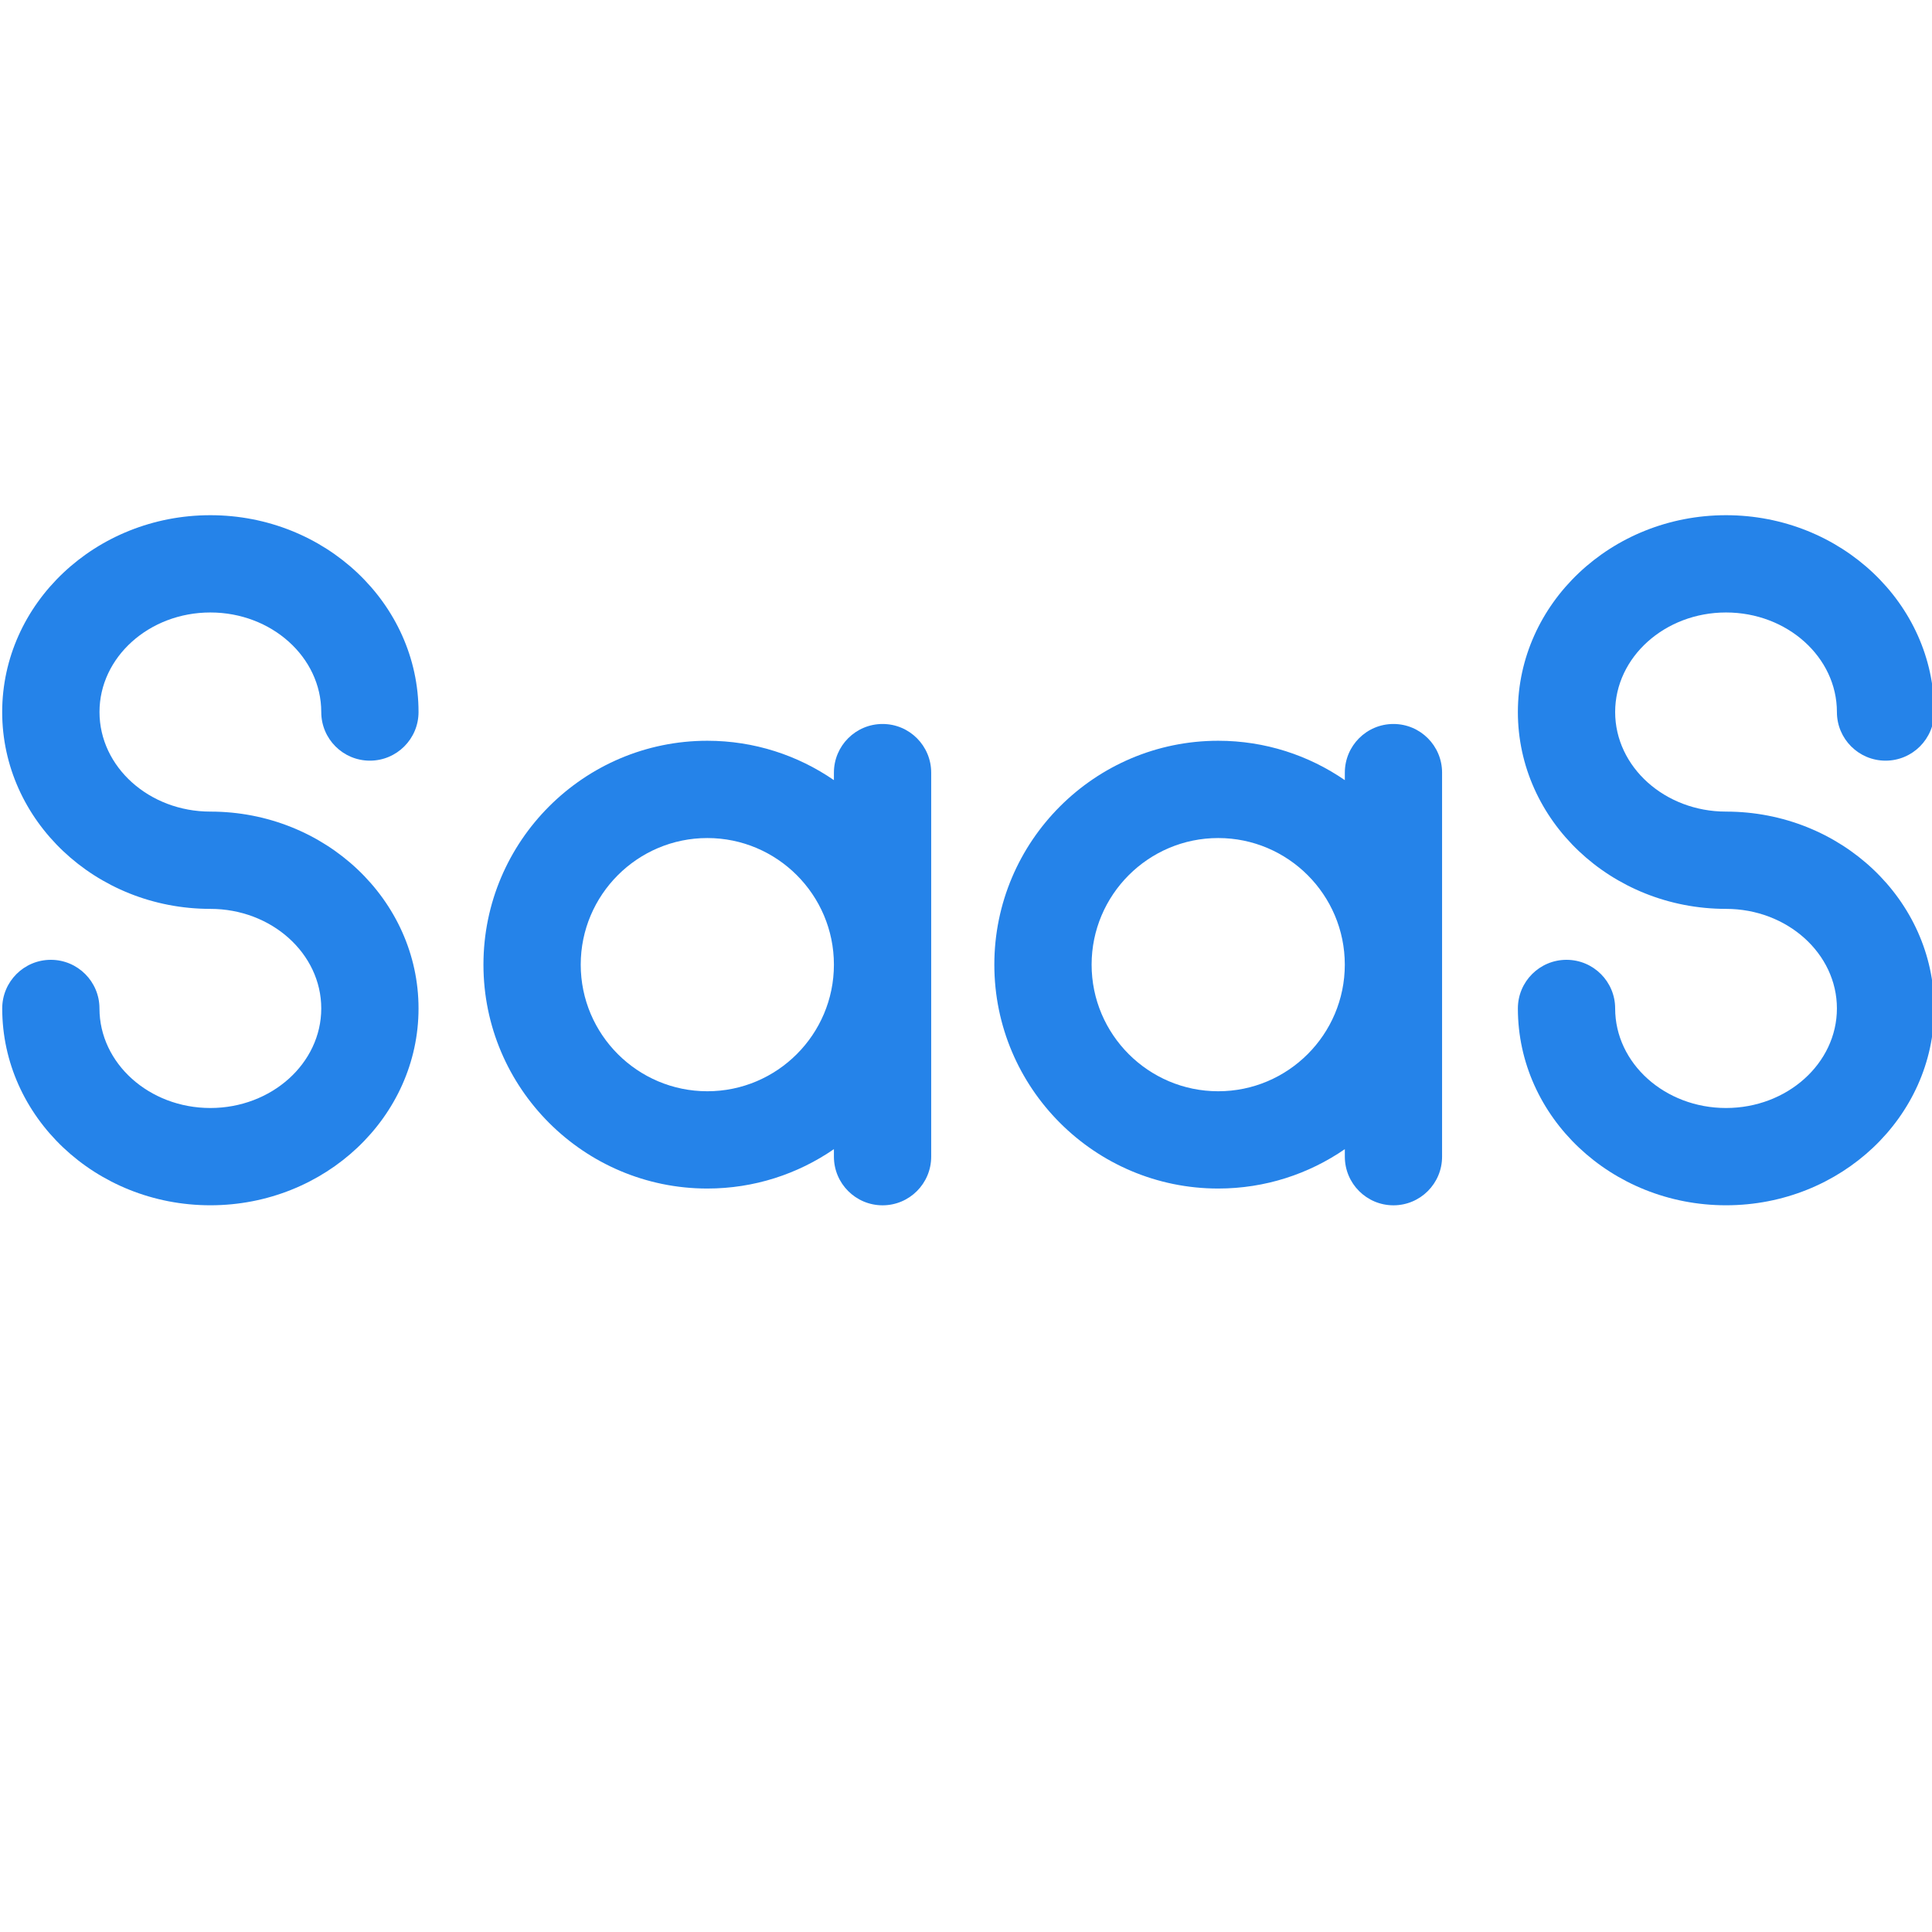
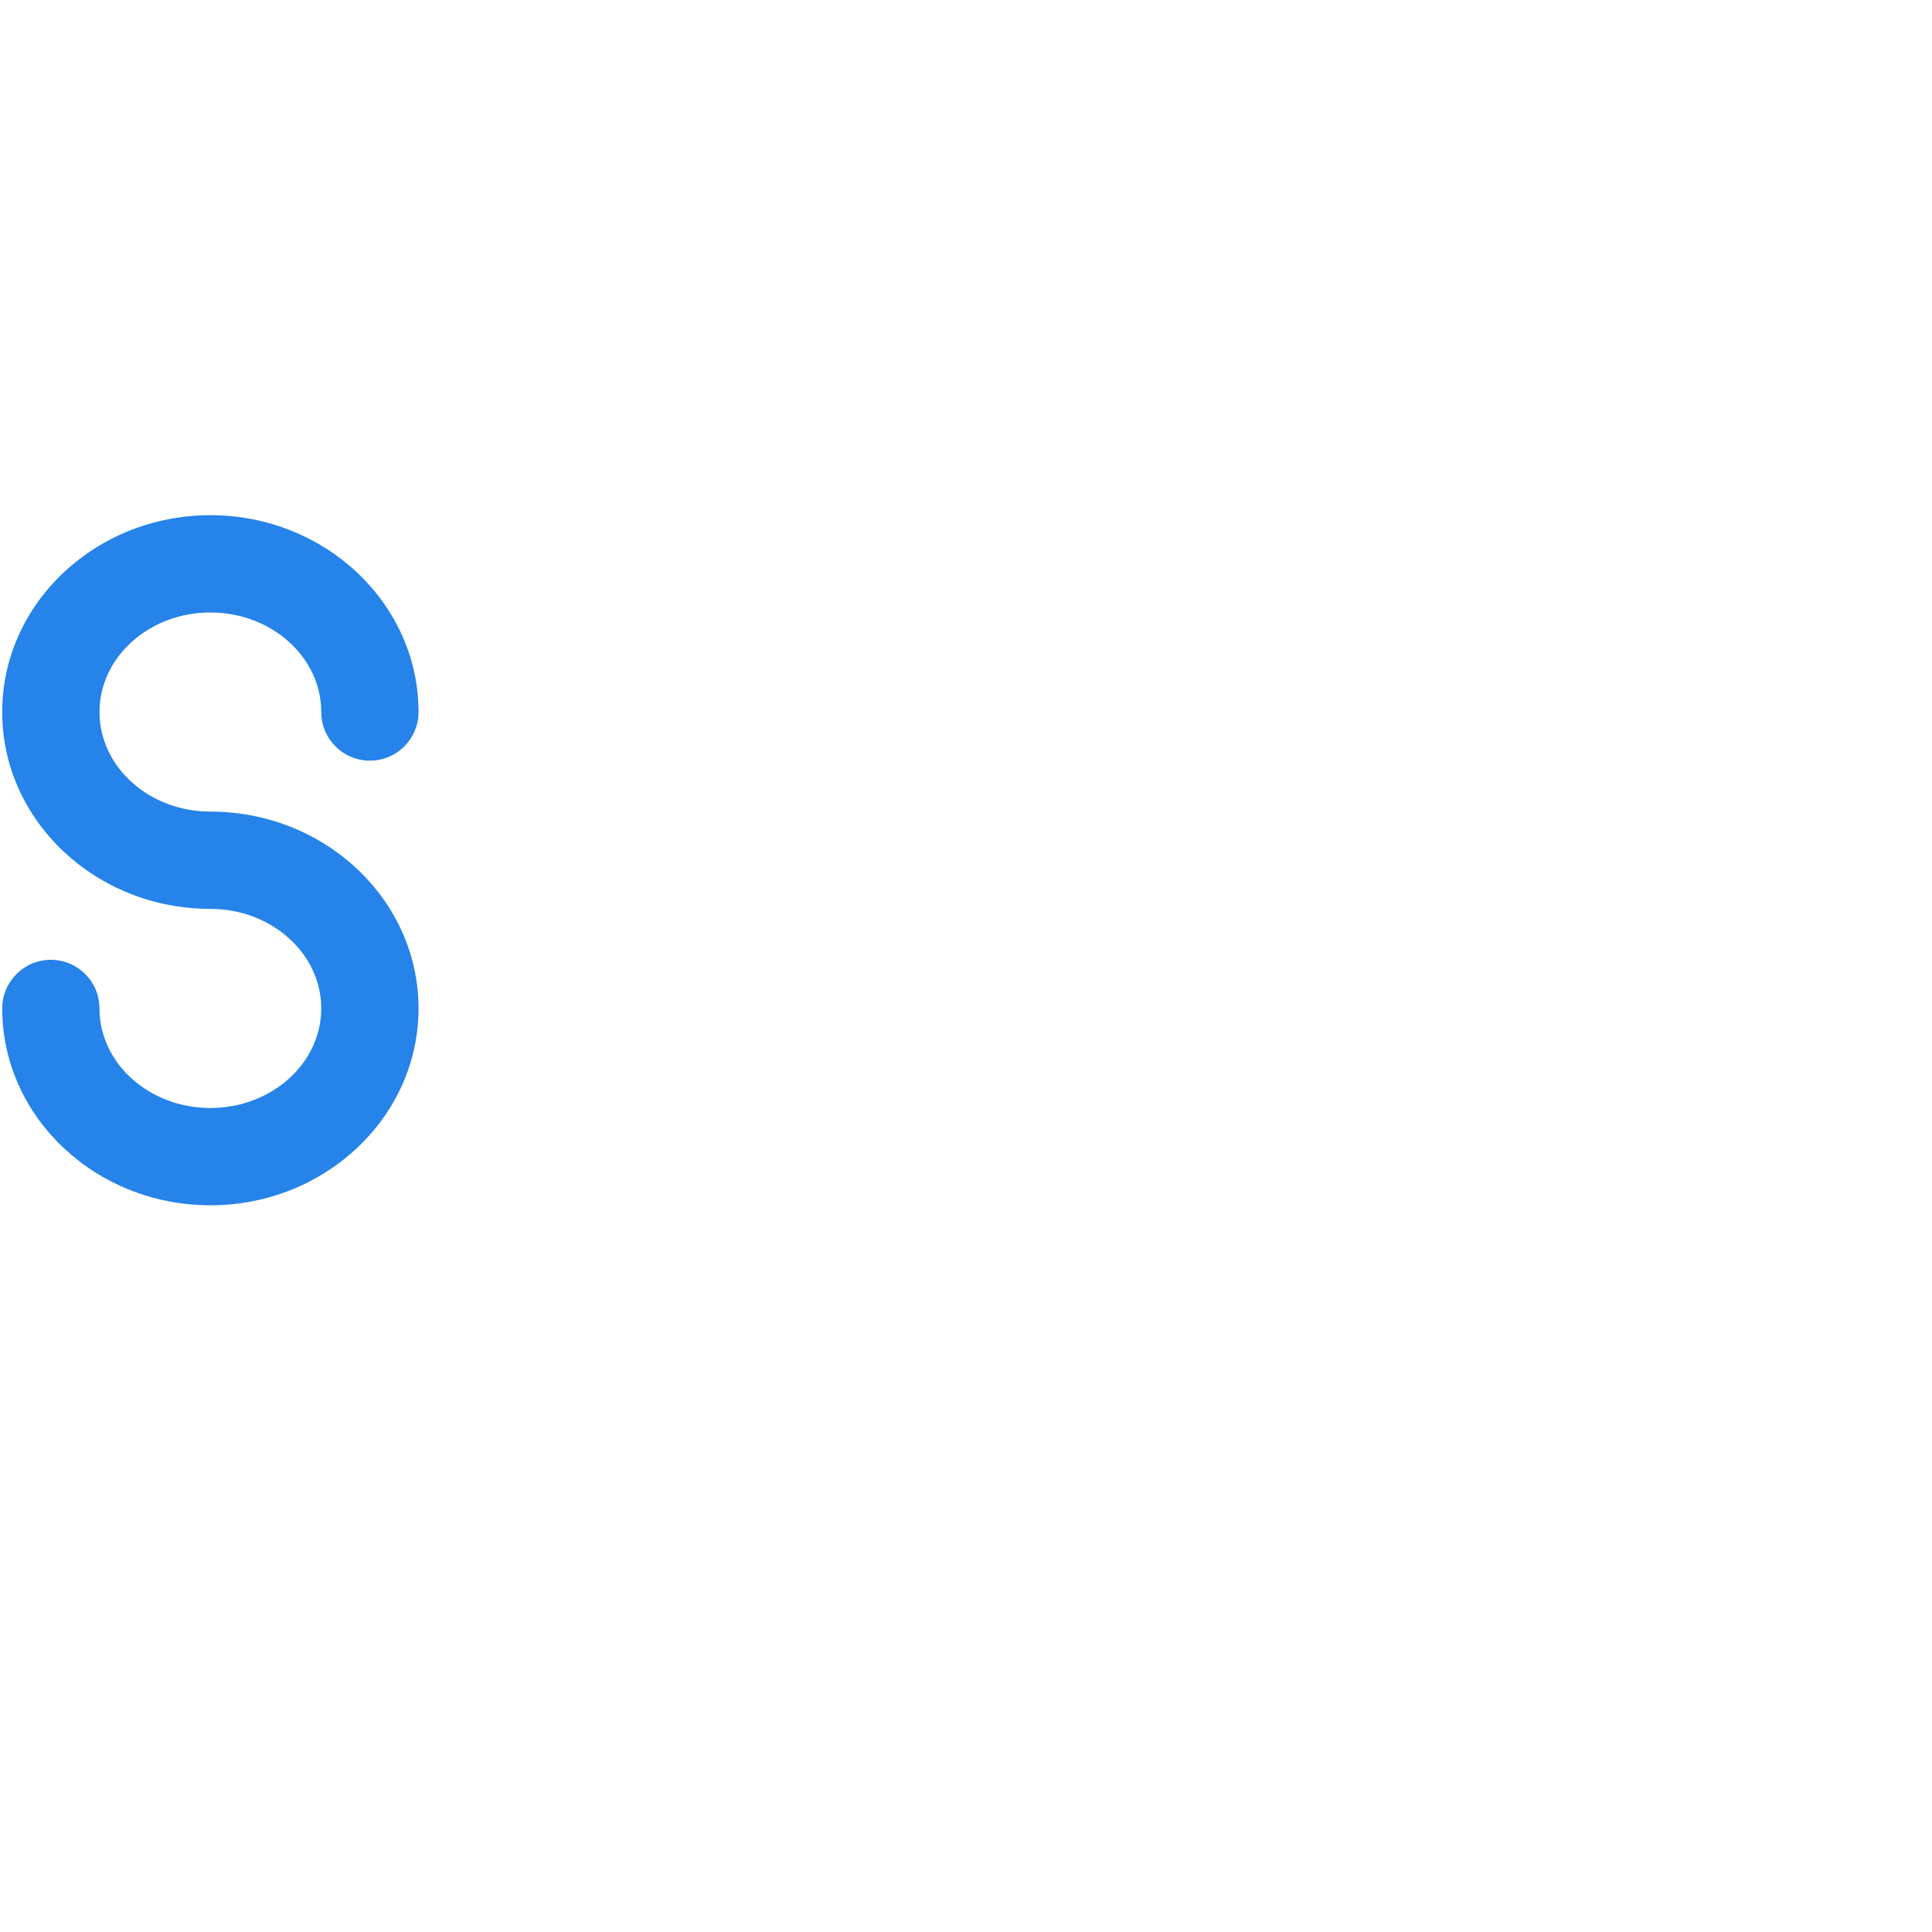
<svg xmlns="http://www.w3.org/2000/svg" width="60" height="60" viewBox="0 0 60 60" fill="none">
  <g clip-path="url(#clip0_2747_2375)">
-     <path d="M27.409 22.484C26.575 22.484 25.898 23.16 25.898 23.995V24.228C24.779 23.457 23.425 23.005 21.967 23.005C18.133 23.005 15.014 26.124 15.014 29.958C15.014 33.792 18.133 36.911 21.967 36.911C23.425 36.911 24.779 36.459 25.898 35.688V35.921C25.898 36.756 26.575 37.432 27.409 37.432C28.243 37.432 28.919 36.756 28.919 35.921V23.995C28.919 23.16 28.243 22.484 27.409 22.484ZM21.967 33.89C19.799 33.89 18.035 32.126 18.035 29.958C18.035 27.79 19.799 26.026 21.967 26.026C24.135 26.026 25.898 27.79 25.898 29.958C25.898 32.126 24.135 33.89 21.967 33.89Z" fill="#2583E9" />
-     <path d="M43.275 22.484C42.441 22.484 41.765 23.16 41.765 23.995V24.228C40.645 23.457 39.291 23.005 37.833 23.005C33.999 23.005 30.88 26.124 30.88 29.958C30.88 33.792 33.999 36.911 37.833 36.911C39.291 36.911 40.646 36.459 41.765 35.688V35.921C41.765 36.756 42.441 37.432 43.275 37.432C44.109 37.432 44.785 36.756 44.785 35.921V23.995C44.785 23.16 44.109 22.484 43.275 22.484ZM37.833 33.89C35.665 33.89 33.901 32.126 33.901 29.958C33.901 27.79 35.665 26.026 37.833 26.026C40.001 26.026 41.764 27.79 41.764 29.958C41.764 32.126 40.001 33.89 37.833 33.89Z" fill="#2583E9" />
-     <path d="M53.603 25.205C51.705 25.205 50.16 23.818 50.16 22.113C50.16 20.408 51.705 19.021 53.603 19.021C55.502 19.021 57.047 20.408 57.047 22.113C57.047 22.948 57.724 23.623 58.558 23.623C59.392 23.623 60.068 22.947 60.068 22.113C60.068 18.742 57.168 16 53.603 16C50.039 16 47.139 18.742 47.139 22.113C47.139 25.484 50.039 28.226 53.603 28.226C55.502 28.226 57.047 29.613 57.047 31.318C57.047 33.023 55.502 34.41 53.603 34.41C51.705 34.41 50.16 33.023 50.16 31.318C50.16 30.484 49.484 29.808 48.649 29.808C47.815 29.808 47.139 30.484 47.139 31.318C47.139 34.689 50.039 37.431 53.603 37.431C57.168 37.431 60.068 34.689 60.068 31.318C60.068 27.947 57.168 25.205 53.603 25.205Z" fill="#2583E9" />
    <path d="M6.533 19.021C8.432 19.021 9.977 20.408 9.977 22.113C9.977 22.948 10.653 23.623 11.487 23.623C12.322 23.623 12.998 22.947 12.998 22.113C12.998 18.742 10.098 16 6.533 16C2.968 16 0.068 18.742 0.068 22.113C0.068 25.484 2.968 28.226 6.533 28.226C8.432 28.226 9.977 29.613 9.977 31.318C9.977 33.023 8.432 34.41 6.533 34.41C4.634 34.41 3.089 33.023 3.089 31.318C3.089 30.484 2.413 29.808 1.579 29.808C0.745 29.808 0.069 30.484 0.069 31.318C0.069 34.689 2.969 37.431 6.533 37.431C10.098 37.431 12.998 34.689 12.998 31.318C12.998 27.947 10.098 25.205 6.533 25.205C4.634 25.205 3.09 23.818 3.09 22.113C3.089 20.408 4.634 19.021 6.533 19.021Z" fill="#2583E9" />
  </g>
  <defs>
    <clipPath id="clip0_2747_2375">
      <rect width="60" height="60" fill="white" />
    </clipPath>
  </defs>
</svg>